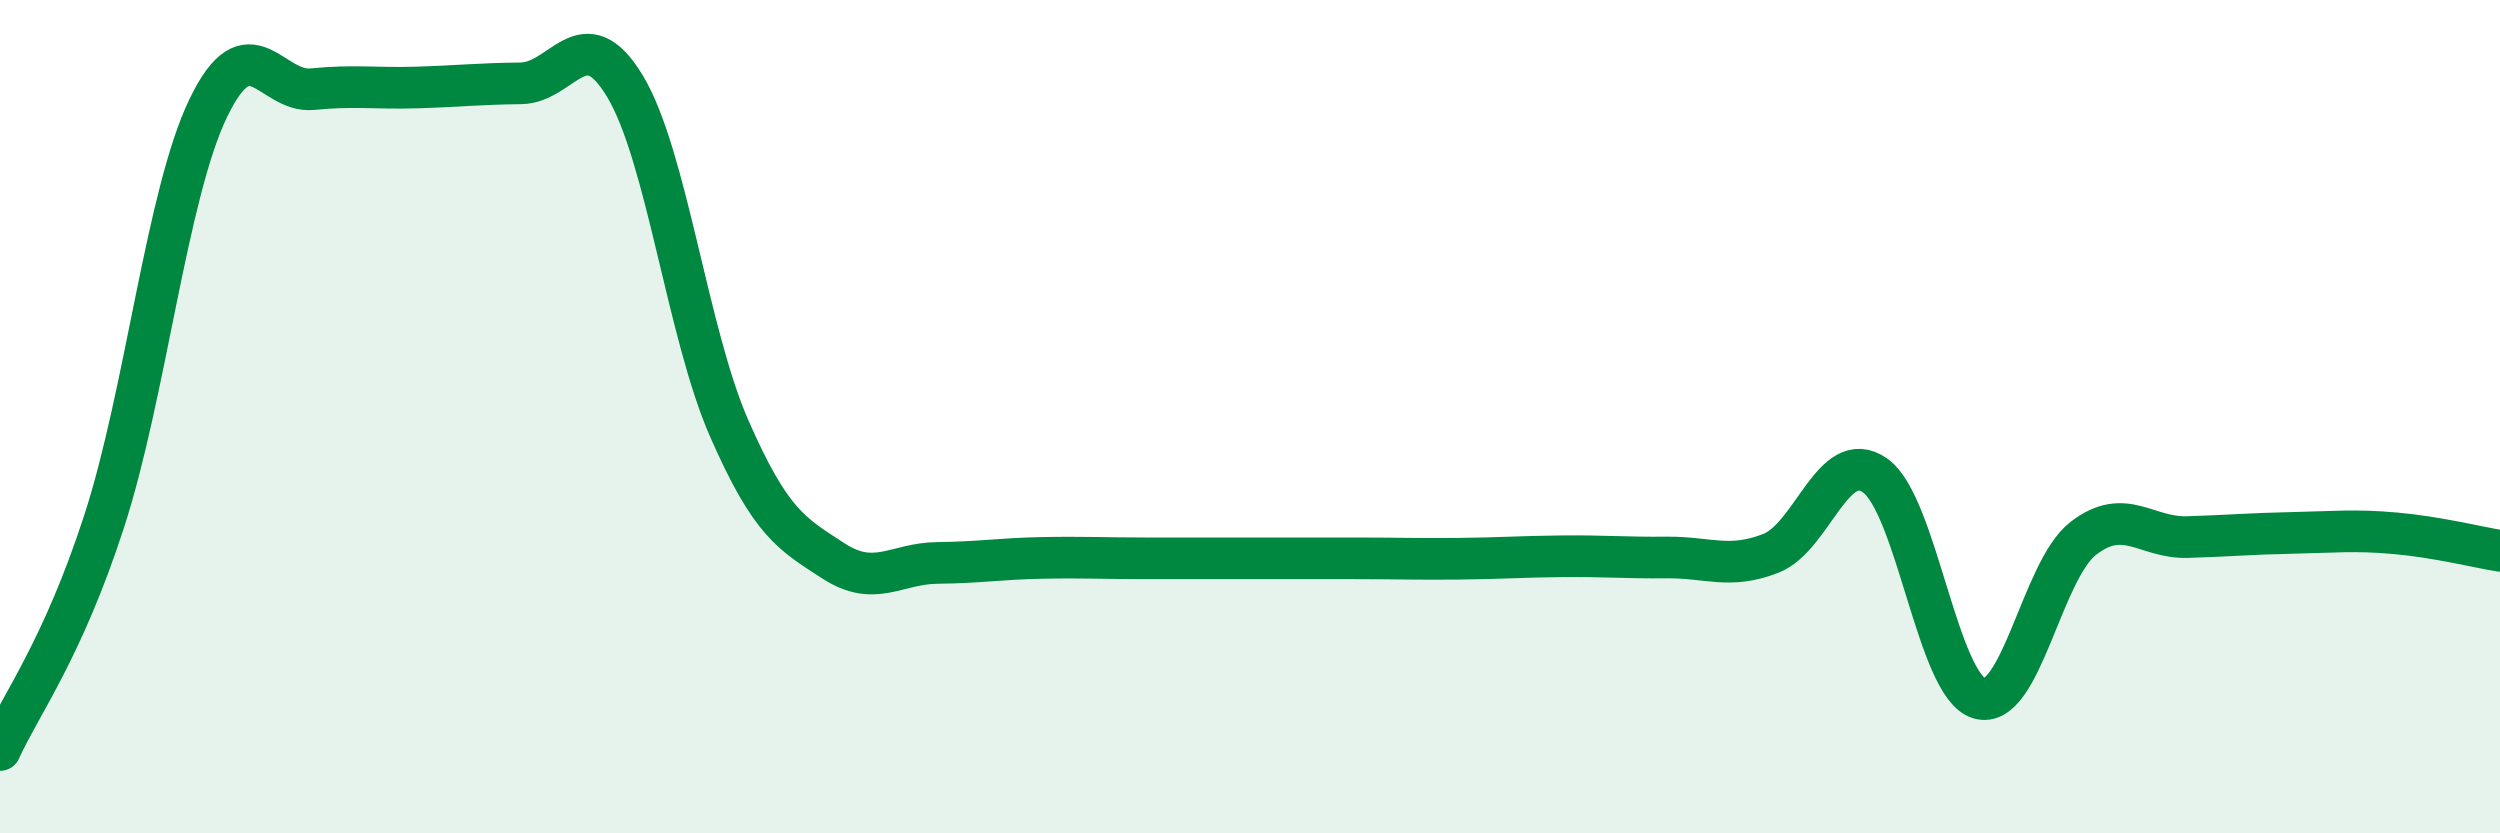
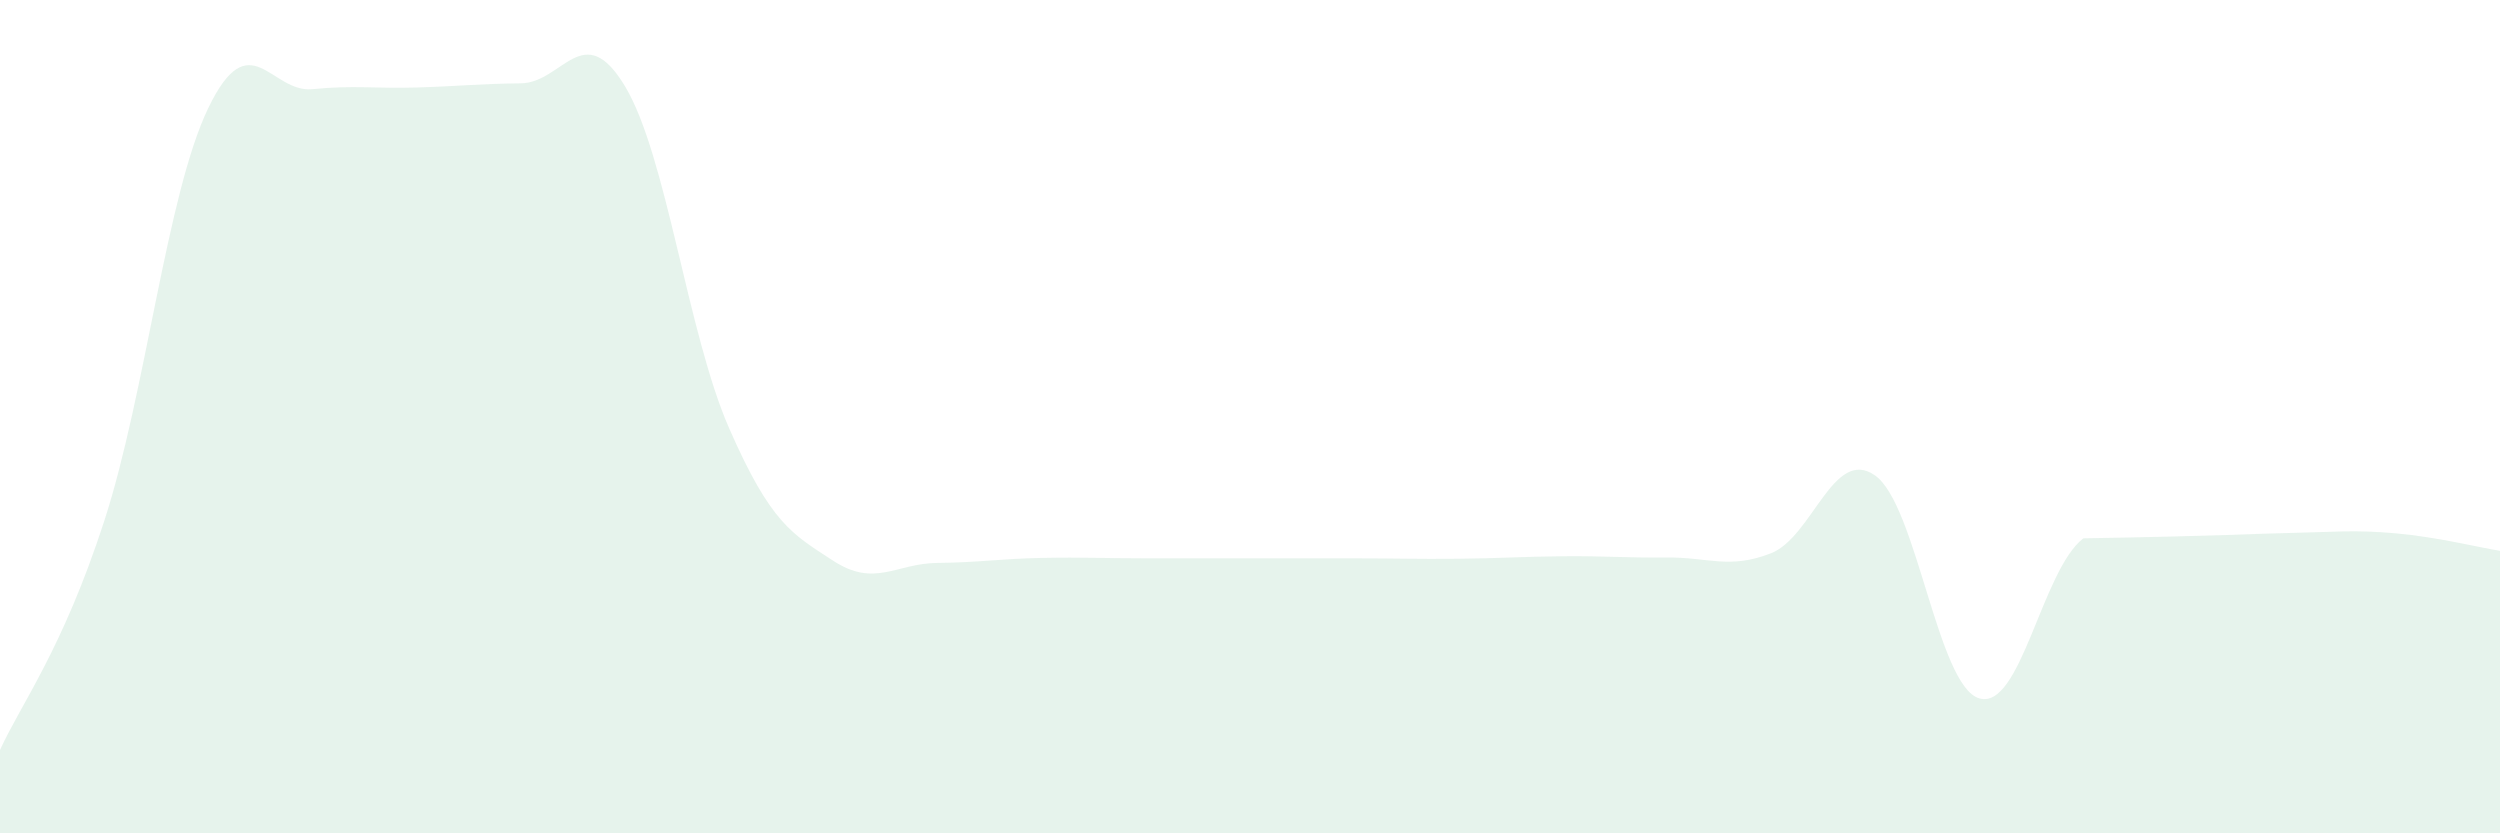
<svg xmlns="http://www.w3.org/2000/svg" width="60" height="20" viewBox="0 0 60 20">
-   <path d="M 0,18 C 0.5,16.9 1.5,15.59 2.5,12.51 C 3.5,9.43 4,4.66 5,2.59 C 6,0.52 6.5,2.24 7.5,2.14 C 8.5,2.04 9,2.13 10,2.1 C 11,2.07 11.5,2.01 12.5,2 C 13.5,1.99 14,0.41 15,2.07 C 16,3.73 16.5,8 17.5,10.28 C 18.5,12.56 19,12.81 20,13.46 C 21,14.11 21.5,13.52 22.5,13.51 C 23.5,13.5 24,13.41 25,13.39 C 26,13.37 26.5,13.4 27.5,13.4 C 28.5,13.4 29,13.4 30,13.4 C 31,13.4 31.5,13.4 32.5,13.4 C 33.5,13.4 34,13.42 35,13.41 C 36,13.4 36.5,13.36 37.5,13.35 C 38.5,13.34 39,13.39 40,13.38 C 41,13.37 41.5,13.67 42.5,13.28 C 43.5,12.89 44,10.71 45,11.41 C 46,12.11 46.5,16.46 47.5,16.76 C 48.5,17.06 49,13.69 50,12.92 C 51,12.15 51.5,12.92 52.5,12.89 C 53.5,12.86 54,12.81 55,12.79 C 56,12.77 56.5,12.71 57.5,12.8 C 58.5,12.89 59.5,13.14 60,13.22L60 20L0 20Z" fill="#008740" opacity="0.1" stroke-linecap="round" stroke-linejoin="round" />
-   <path d="M 0,18 C 0.5,16.9 1.5,15.59 2.5,12.51 C 3.5,9.43 4,4.66 5,2.59 C 6,0.52 6.5,2.24 7.5,2.14 C 8.5,2.04 9,2.13 10,2.1 C 11,2.07 11.5,2.01 12.5,2 C 13.5,1.99 14,0.41 15,2.07 C 16,3.73 16.5,8 17.5,10.28 C 18.5,12.56 19,12.81 20,13.46 C 21,14.11 21.5,13.52 22.5,13.51 C 23.5,13.5 24,13.41 25,13.39 C 26,13.37 26.5,13.4 27.5,13.4 C 28.5,13.4 29,13.4 30,13.4 C 31,13.4 31.5,13.4 32.5,13.4 C 33.5,13.4 34,13.42 35,13.41 C 36,13.4 36.5,13.36 37.5,13.35 C 38.5,13.34 39,13.39 40,13.38 C 41,13.37 41.5,13.67 42.5,13.28 C 43.5,12.89 44,10.71 45,11.41 C 46,12.11 46.5,16.46 47.5,16.76 C 48.5,17.06 49,13.69 50,12.92 C 51,12.15 51.5,12.92 52.5,12.89 C 53.5,12.86 54,12.81 55,12.79 C 56,12.77 56.5,12.71 57.5,12.8 C 58.5,12.89 59.5,13.14 60,13.22" stroke="#008740" stroke-width="1" fill="none" stroke-linecap="round" stroke-linejoin="round" />
+   <path d="M 0,18 C 0.5,16.9 1.5,15.59 2.5,12.51 C 3.5,9.43 4,4.66 5,2.59 C 6,0.52 6.5,2.24 7.5,2.14 C 8.5,2.04 9,2.13 10,2.1 C 11,2.07 11.5,2.01 12.5,2 C 13.5,1.99 14,0.41 15,2.07 C 16,3.73 16.5,8 17.5,10.28 C 18.5,12.56 19,12.81 20,13.46 C 21,14.11 21.5,13.52 22.5,13.51 C 23.5,13.5 24,13.41 25,13.39 C 26,13.37 26.5,13.4 27.5,13.4 C 28.5,13.4 29,13.4 30,13.4 C 31,13.4 31.5,13.4 32.5,13.4 C 33.5,13.4 34,13.42 35,13.41 C 36,13.4 36.5,13.36 37.5,13.35 C 38.5,13.34 39,13.39 40,13.38 C 41,13.37 41.5,13.67 42.5,13.28 C 43.5,12.89 44,10.71 45,11.41 C 46,12.11 46.5,16.46 47.5,16.76 C 48.5,17.06 49,13.69 50,12.92 C 53.5,12.86 54,12.81 55,12.79 C 56,12.77 56.5,12.71 57.5,12.8 C 58.5,12.89 59.5,13.14 60,13.22L60 20L0 20Z" fill="#008740" opacity="0.1" stroke-linecap="round" stroke-linejoin="round" />
</svg>